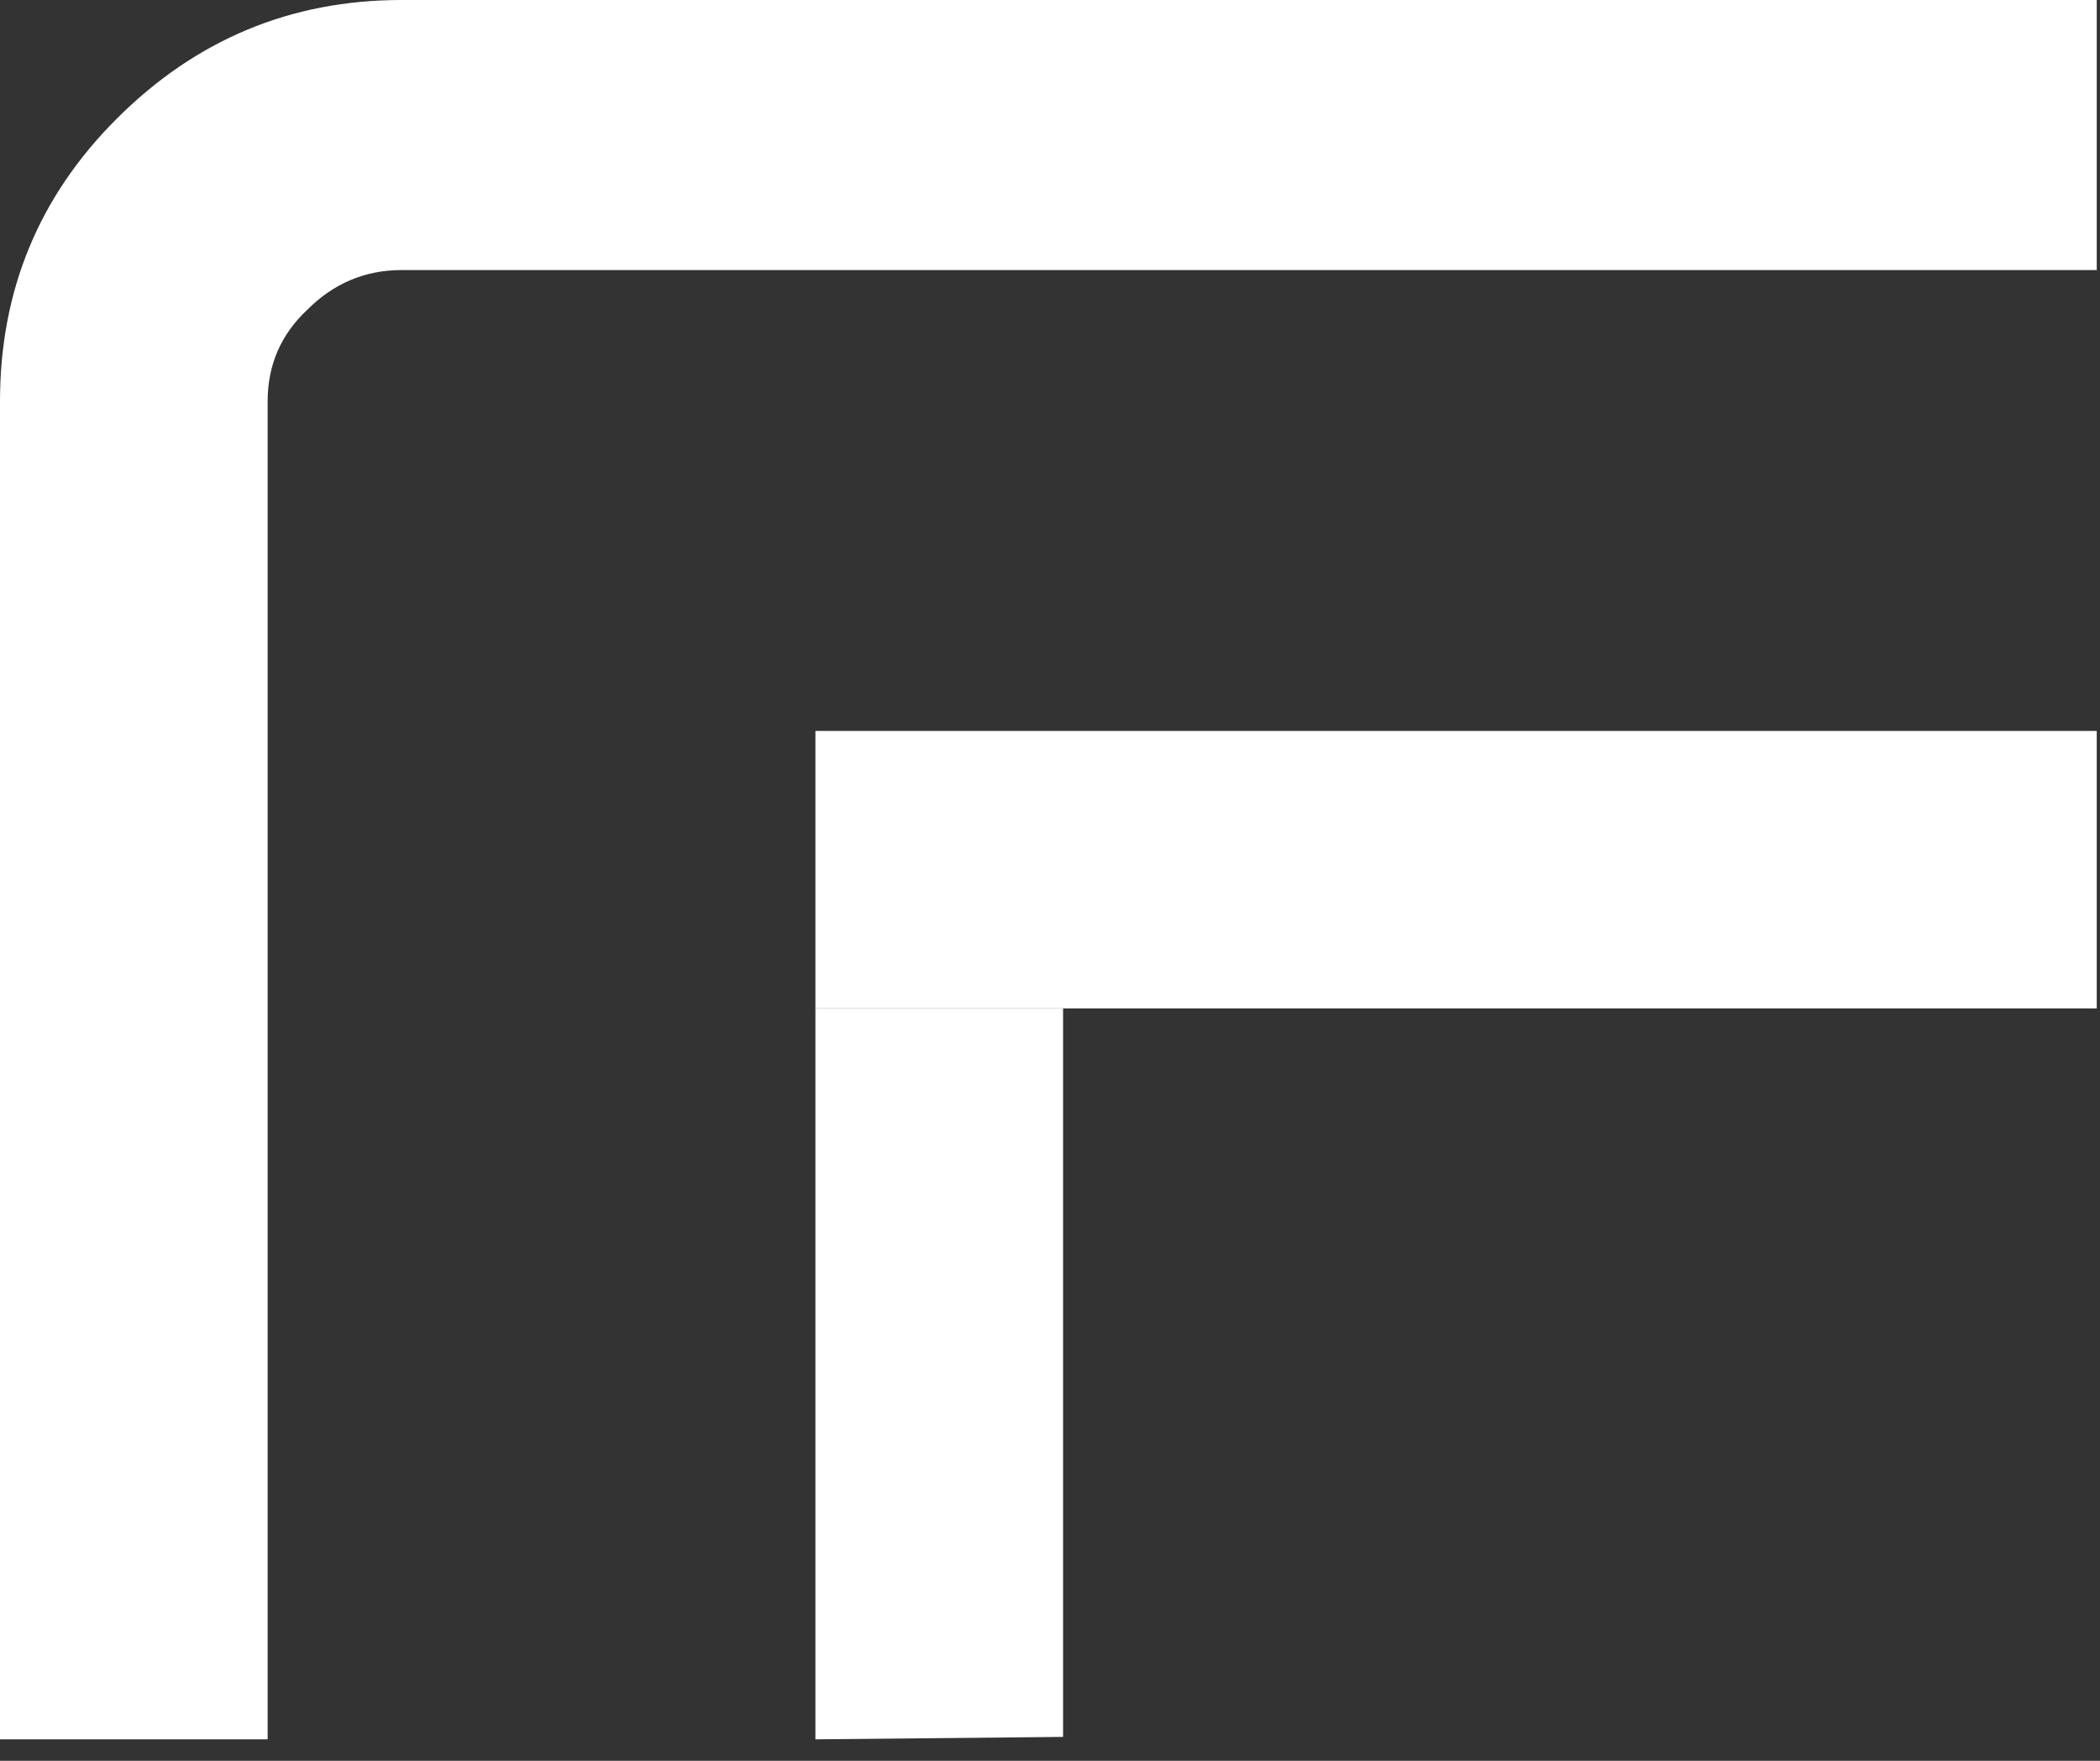
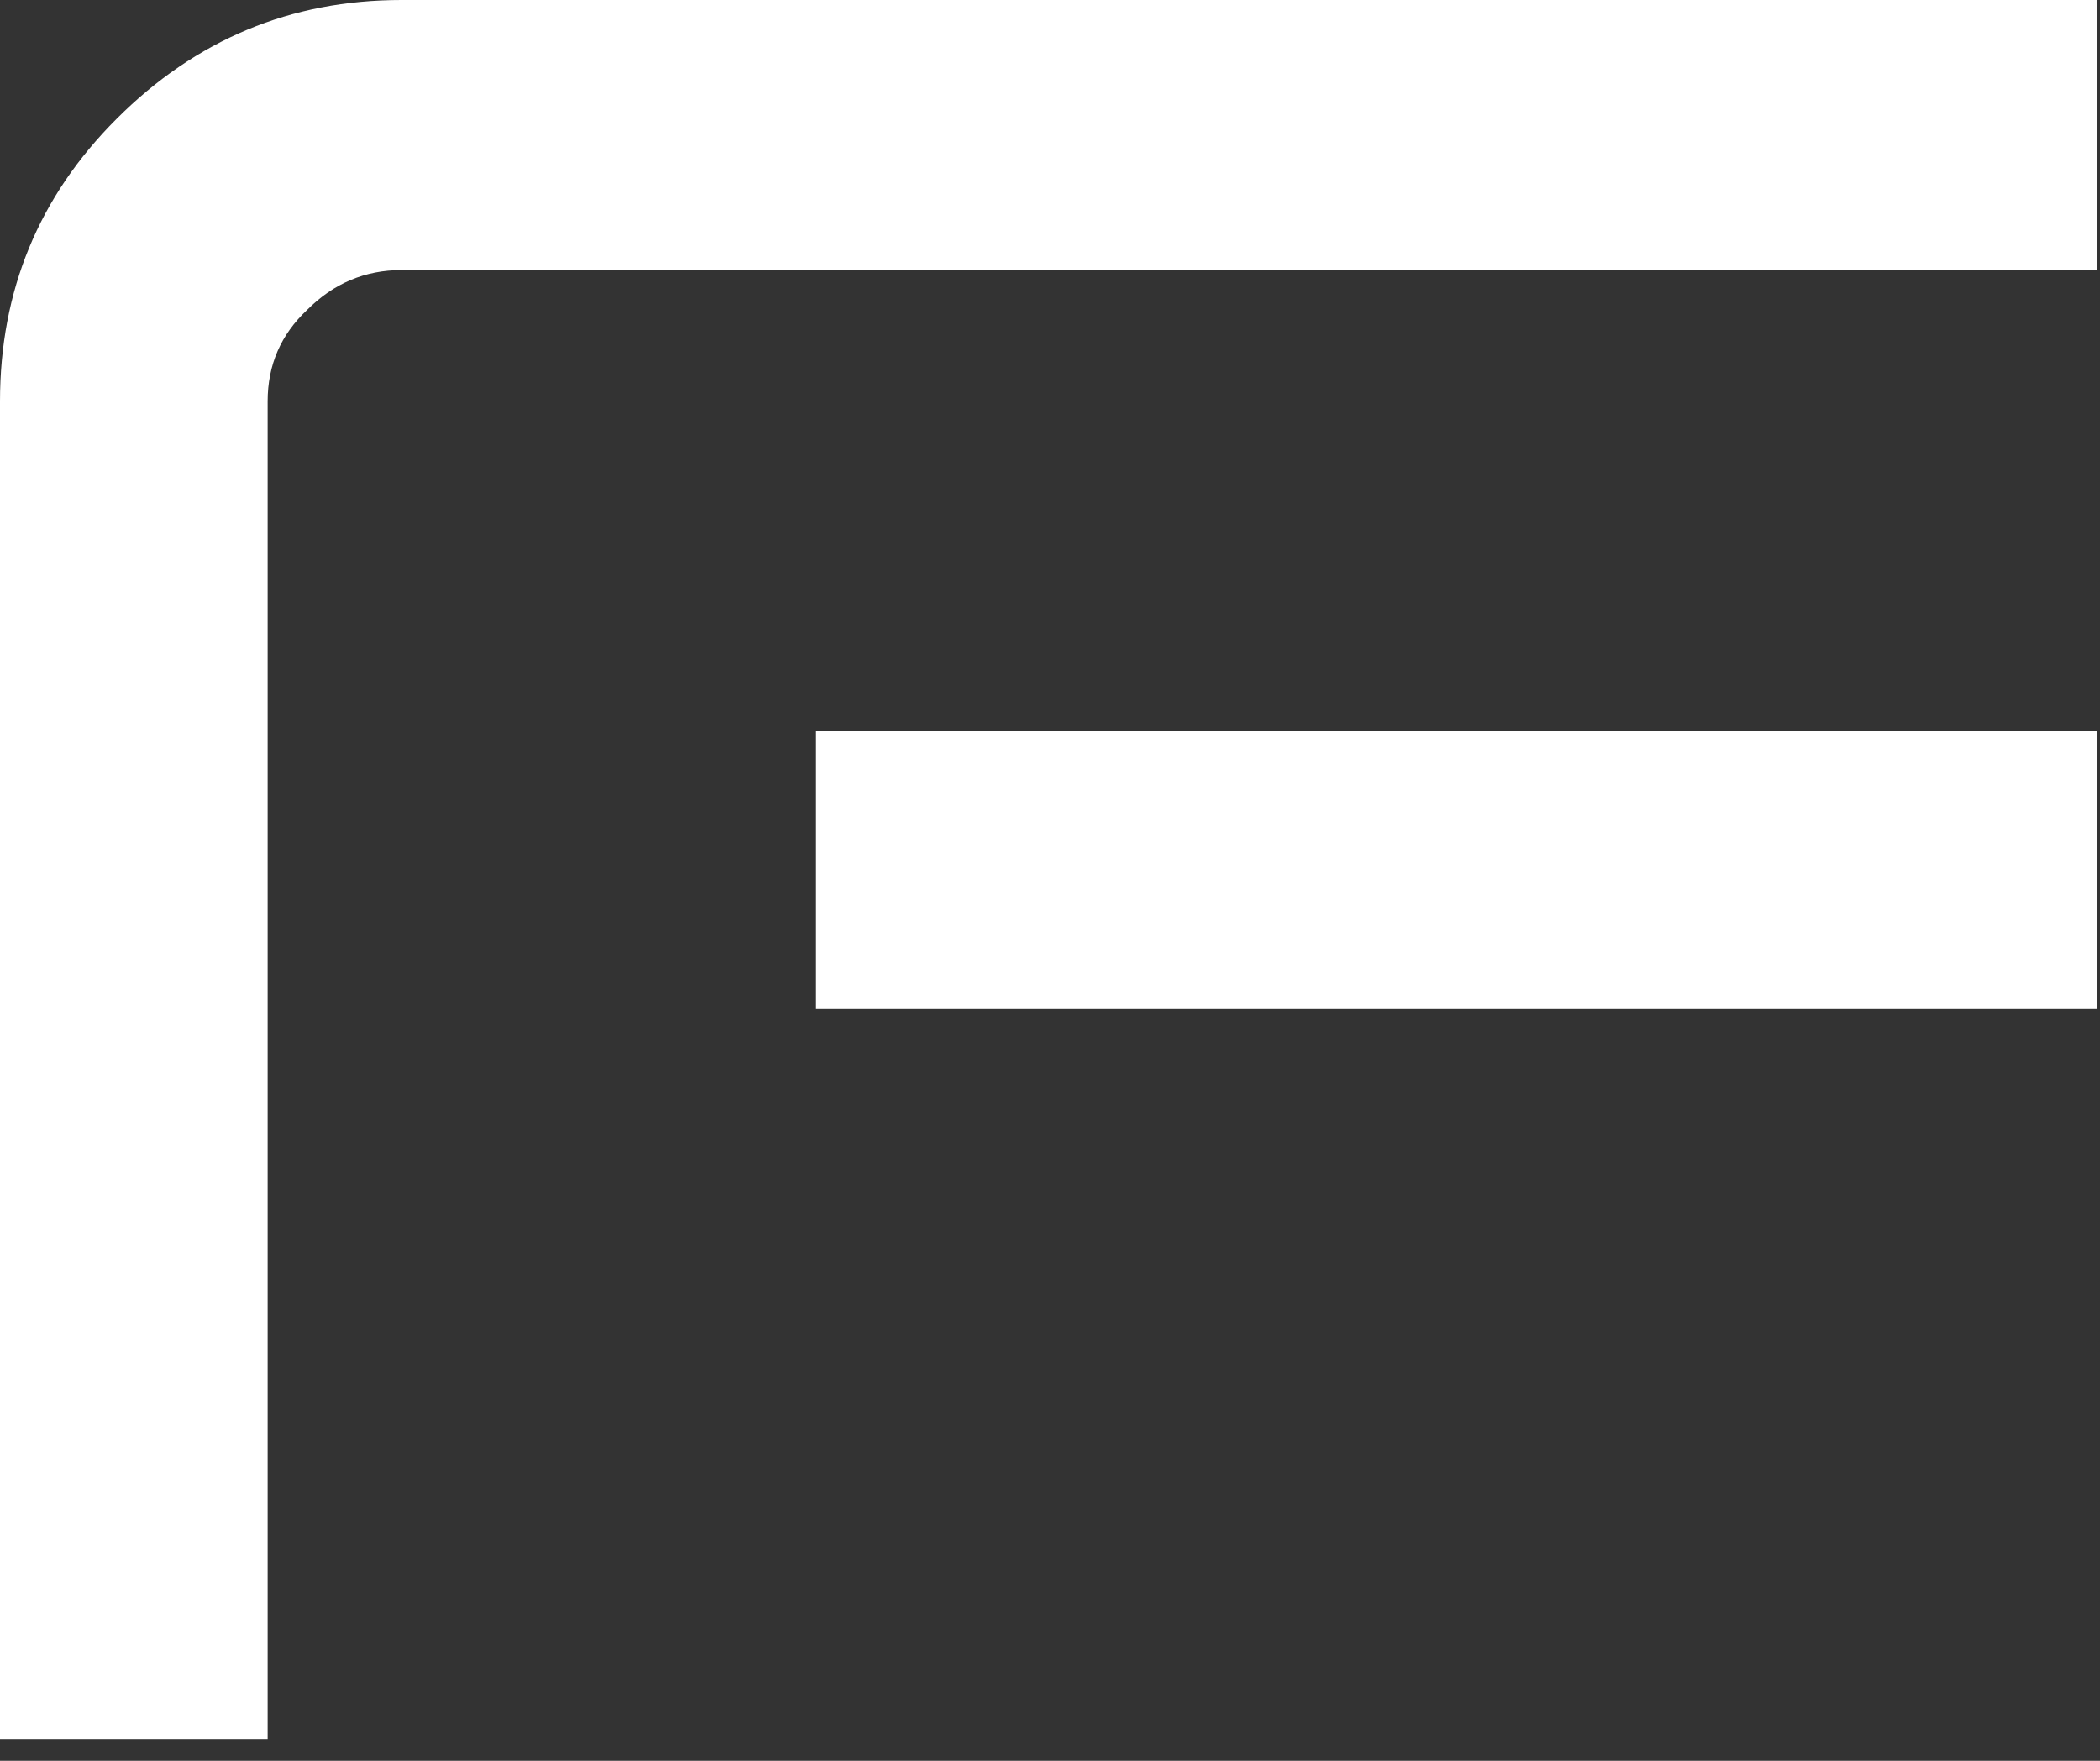
<svg xmlns="http://www.w3.org/2000/svg" fill="none" height="100%" overflow="visible" preserveAspectRatio="none" style="display: block;" viewBox="0 0 31 26" width="100%">
  <rect x="0" y="0" width="31" height="26" fill="#333333" stroke="none" />
  <g id="Vector">
    <path d="M0 25.683V5.927C0 4.293 0.573 2.902 1.72 1.756C2.89 0.585 4.293 0 5.927 0H30.952V3.988H5.927C5.39 3.988 4.927 4.183 4.537 4.573C4.146 4.939 3.951 5.39 3.951 5.927V25.683H0ZM12.037 10.793H30.952V14.89H15.693H12.037V10.793Z" fill="white" style="fill:white;fill-opacity:1;" />
-     <path d="M12.037 14.89V25.683L15.693 25.647V14.89H12.037Z" fill="white" style="fill:white;fill-opacity:1;" />
  </g>
</svg>